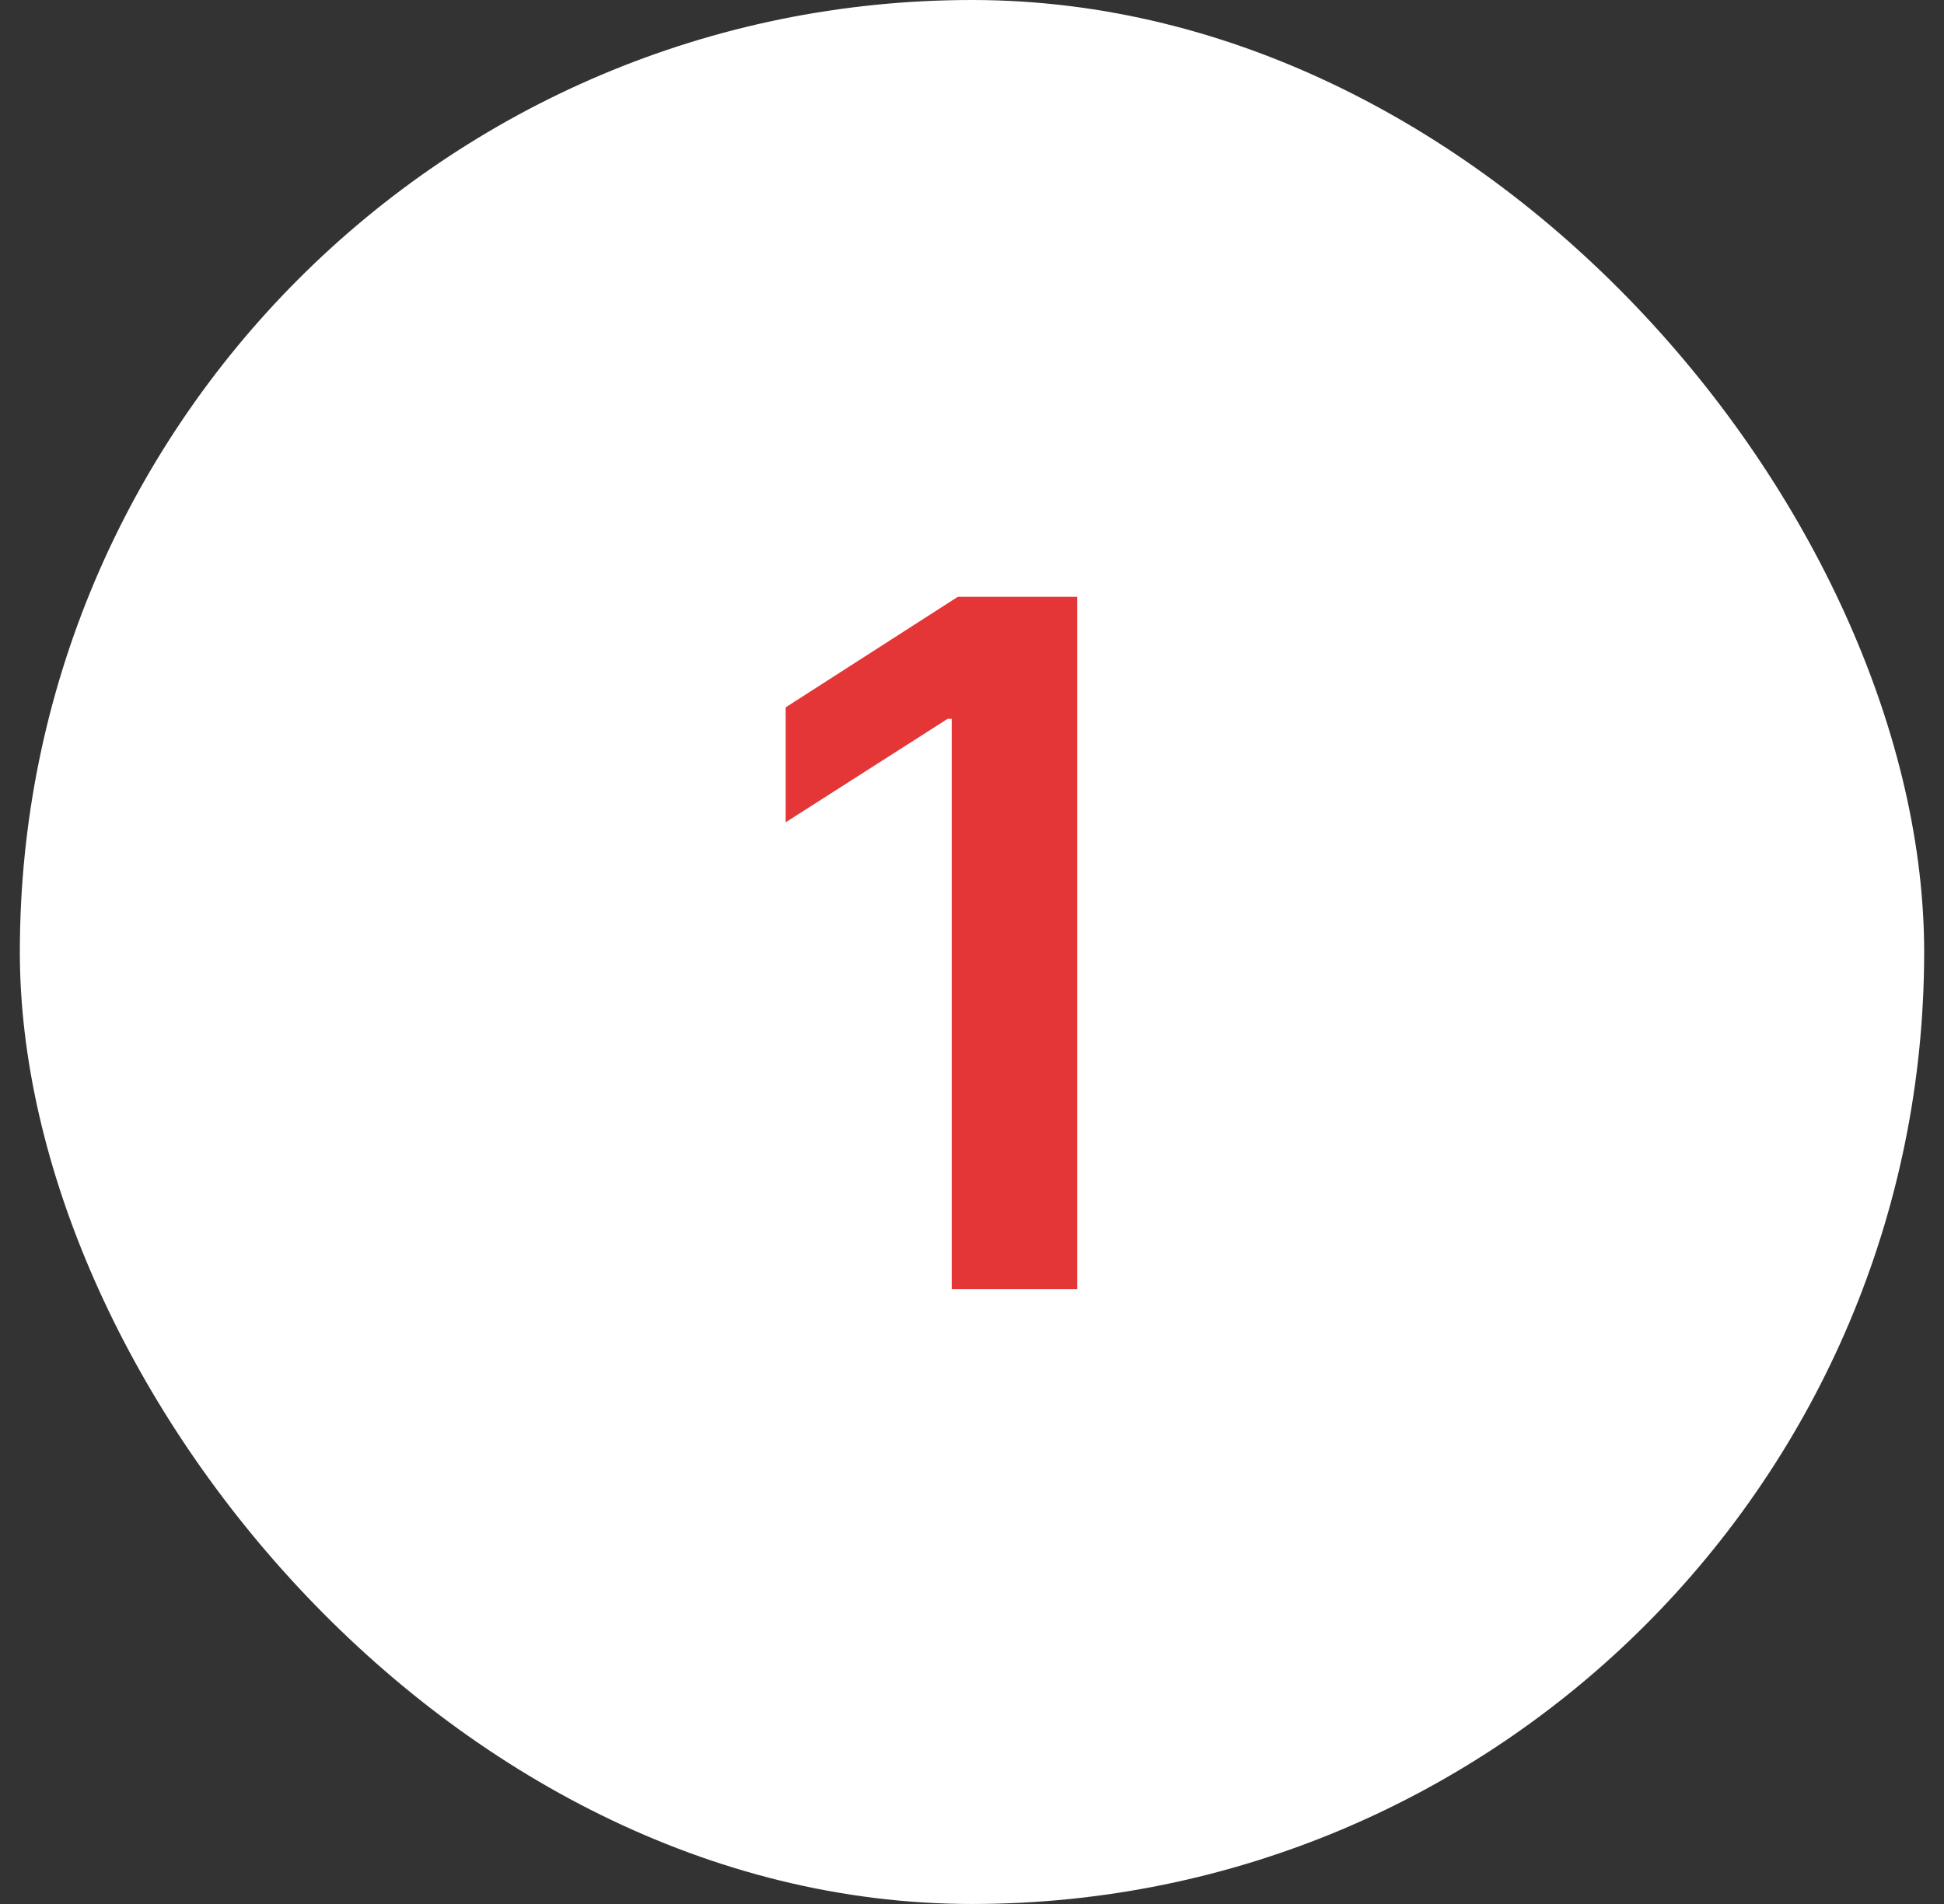
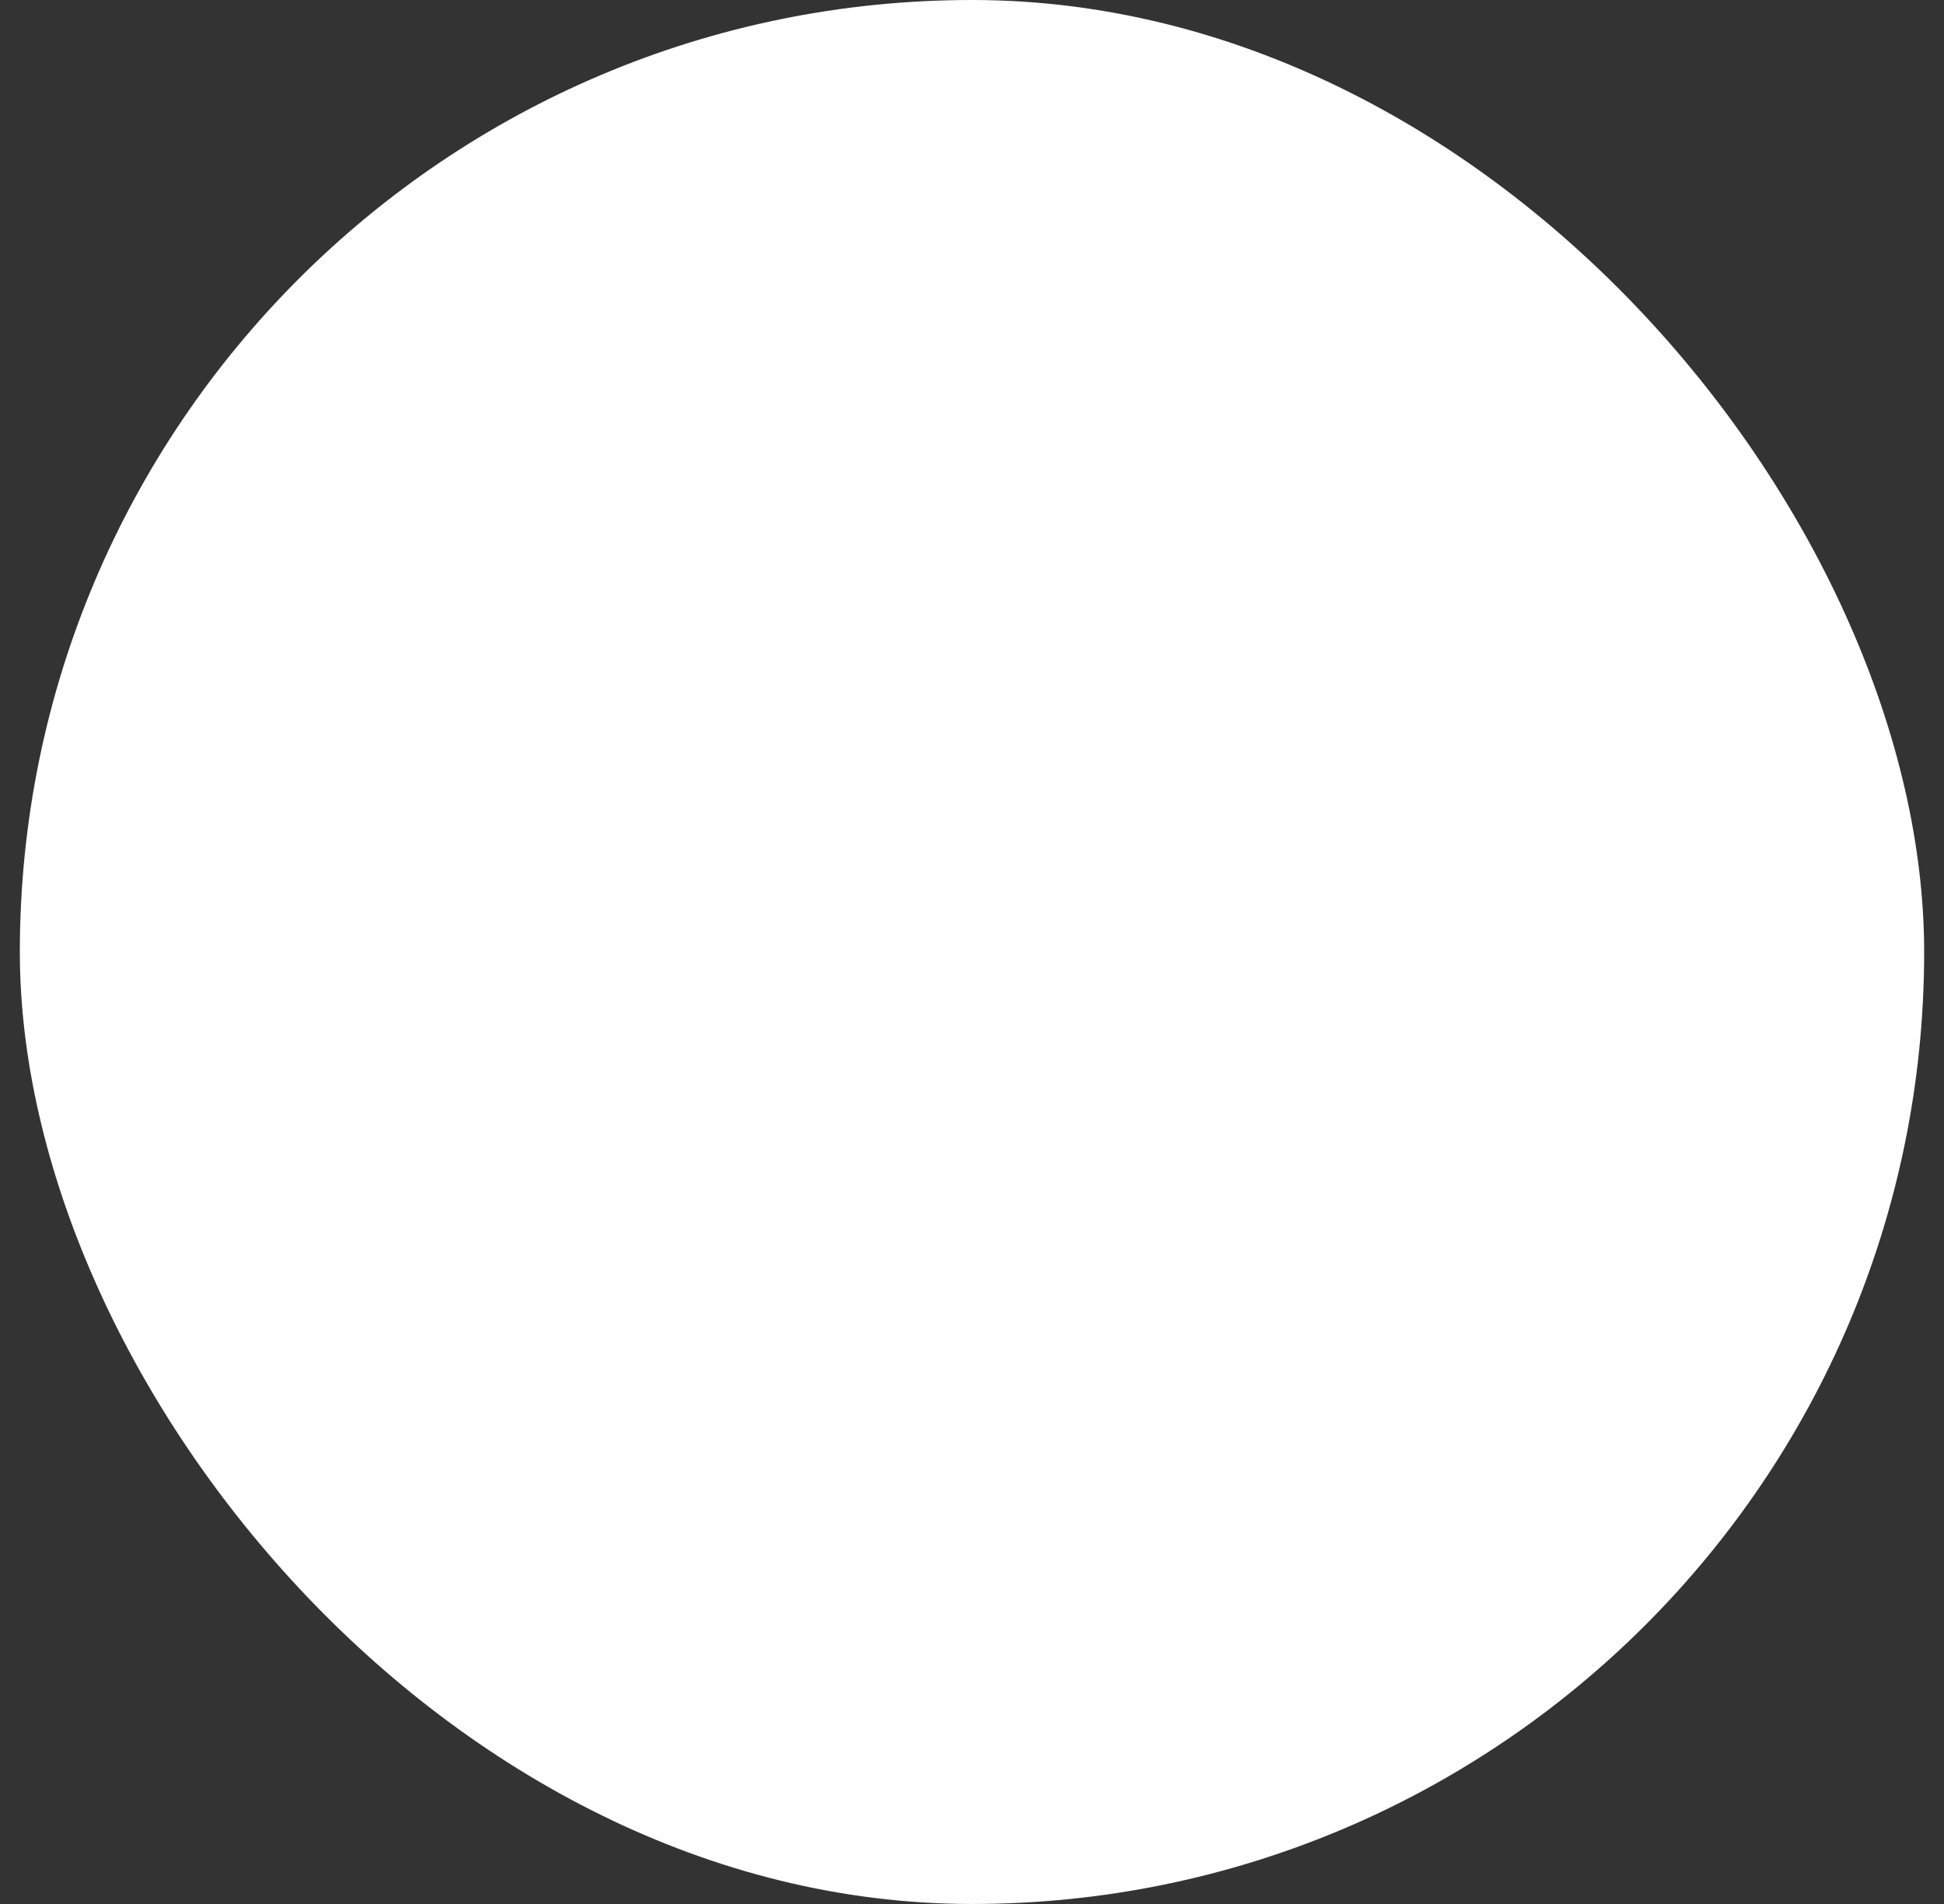
<svg xmlns="http://www.w3.org/2000/svg" width="49" height="48" viewBox="0 0 49 48" fill="none">
  <rect x="0" y="0" width="49" height="48" fill="#333333" stroke="none" />
  <rect x="0.5" width="48" height="48" rx="24" fill="white" />
-   <path d="M27.151 15.046V32.5H23.989V18.122H23.886L19.804 20.73V17.832L24.142 15.046H27.151Z" fill="#E53637" />
</svg>